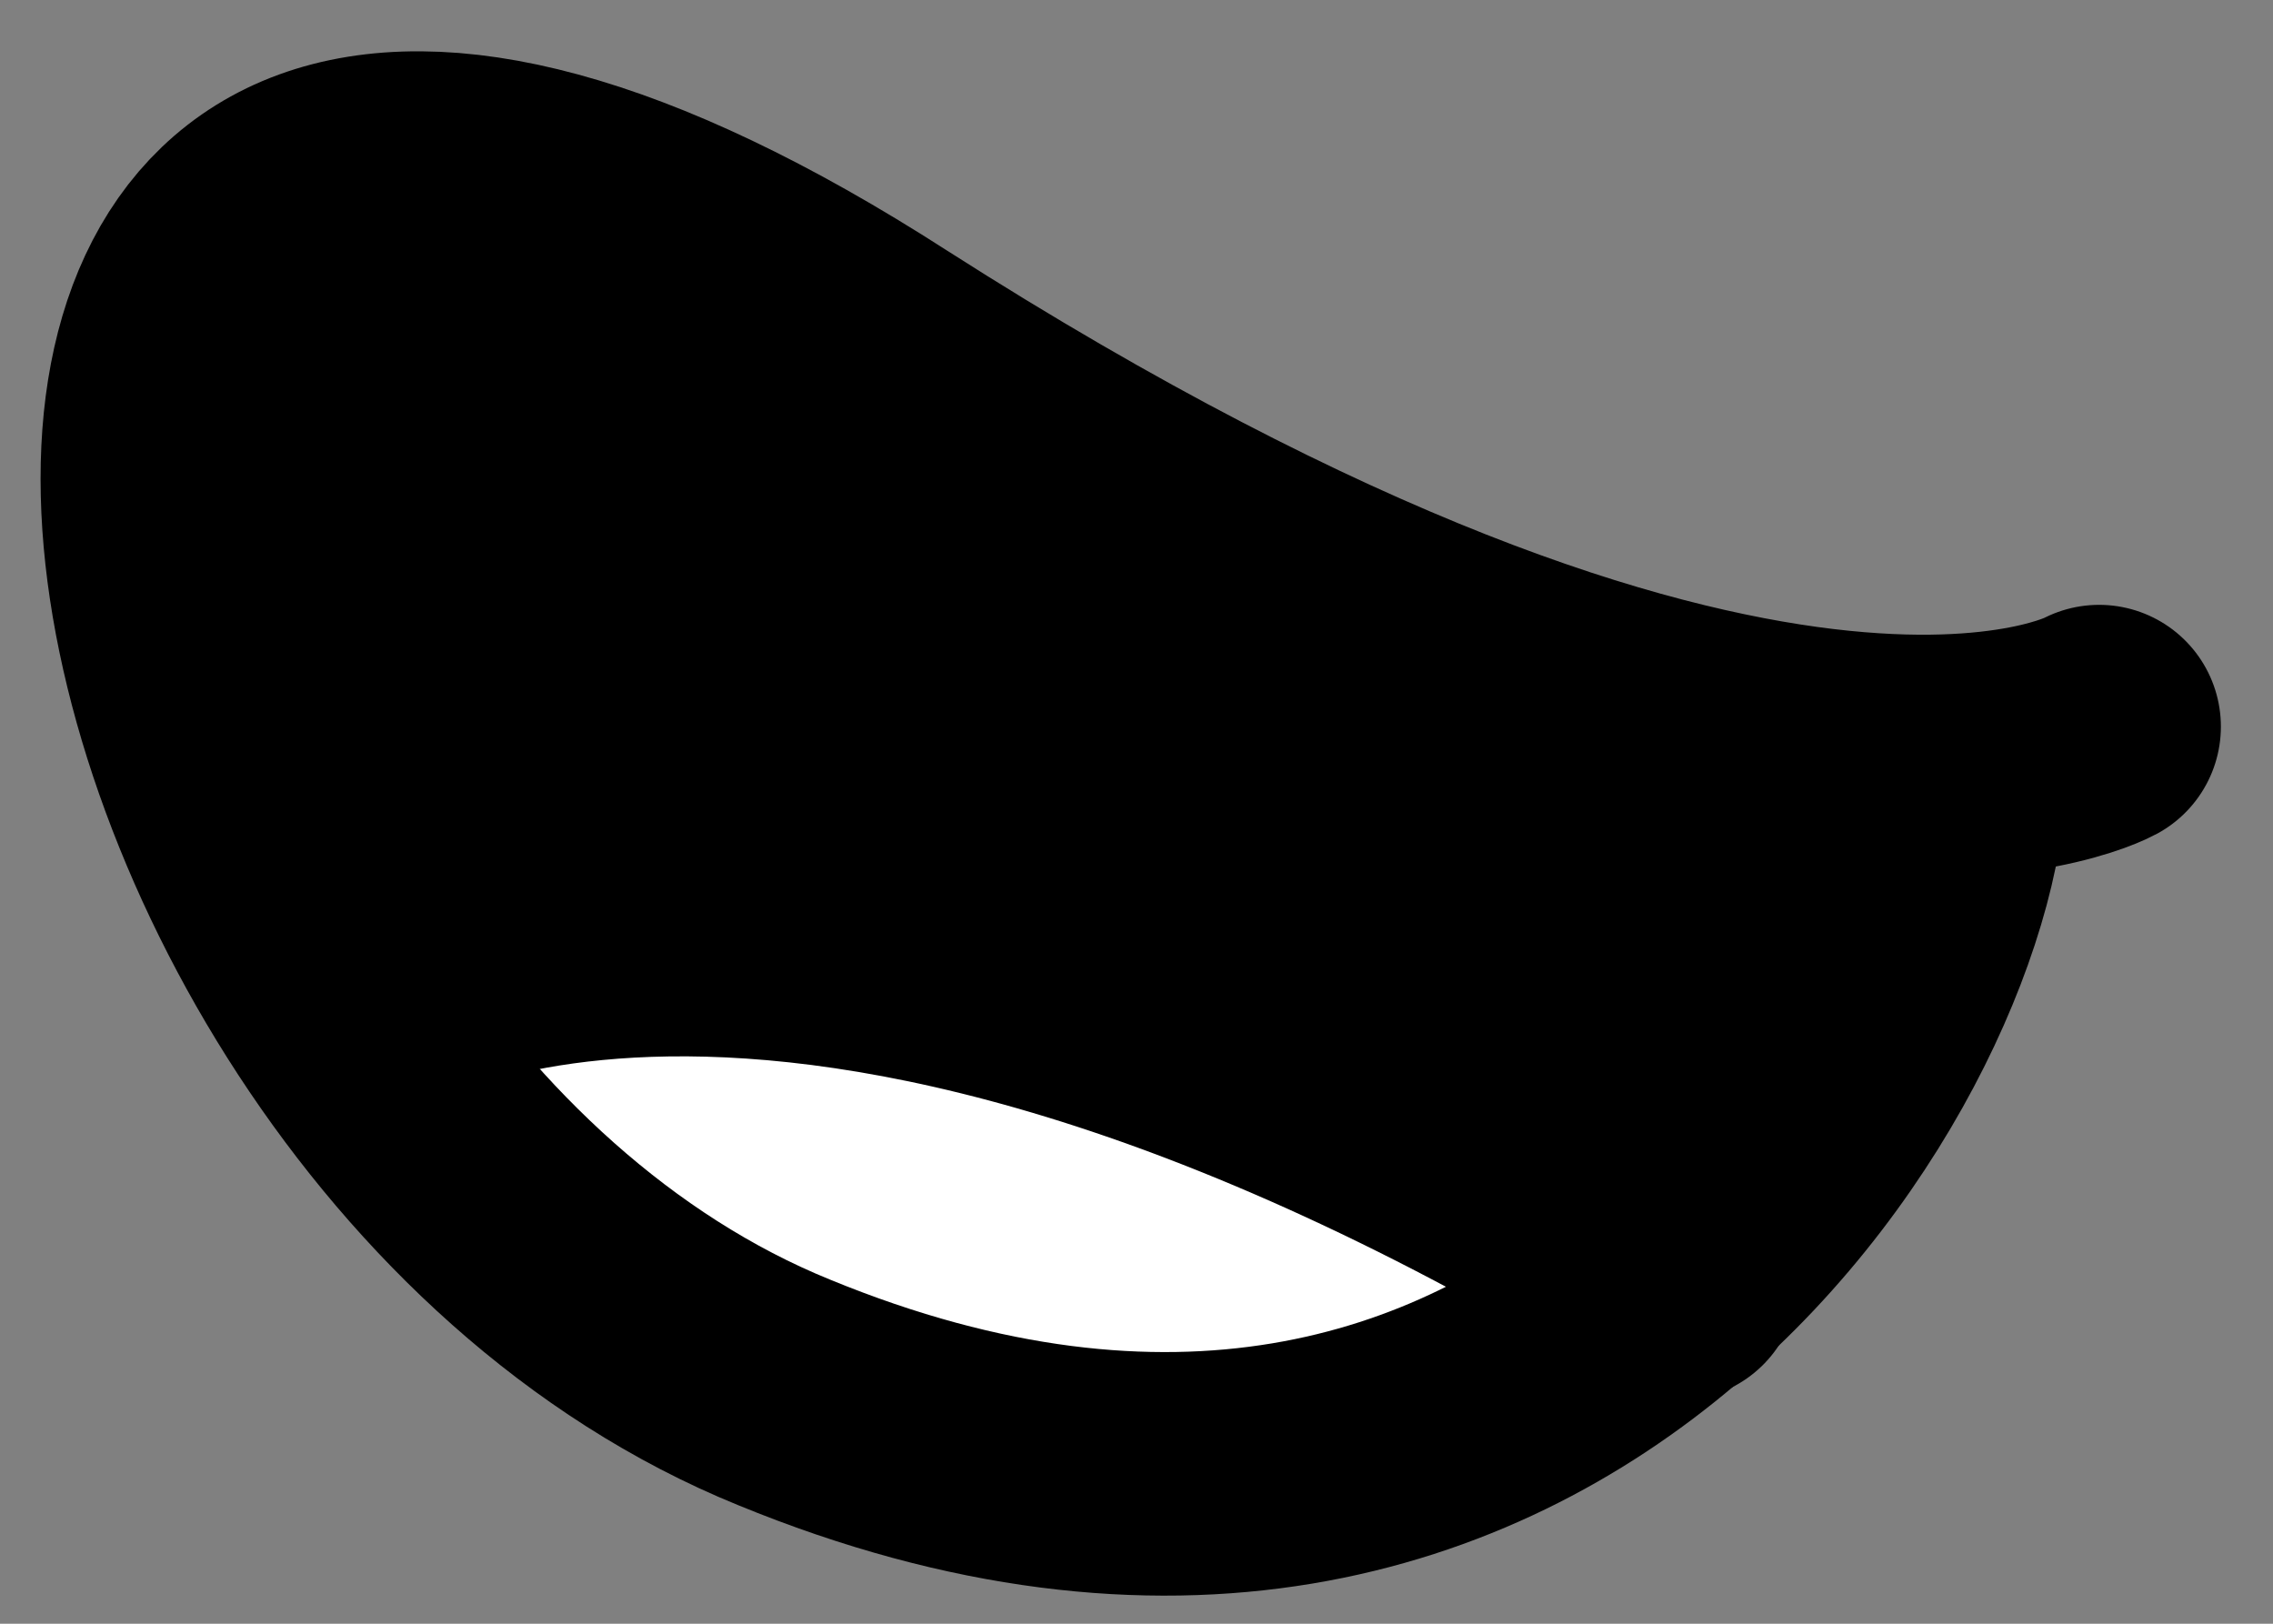
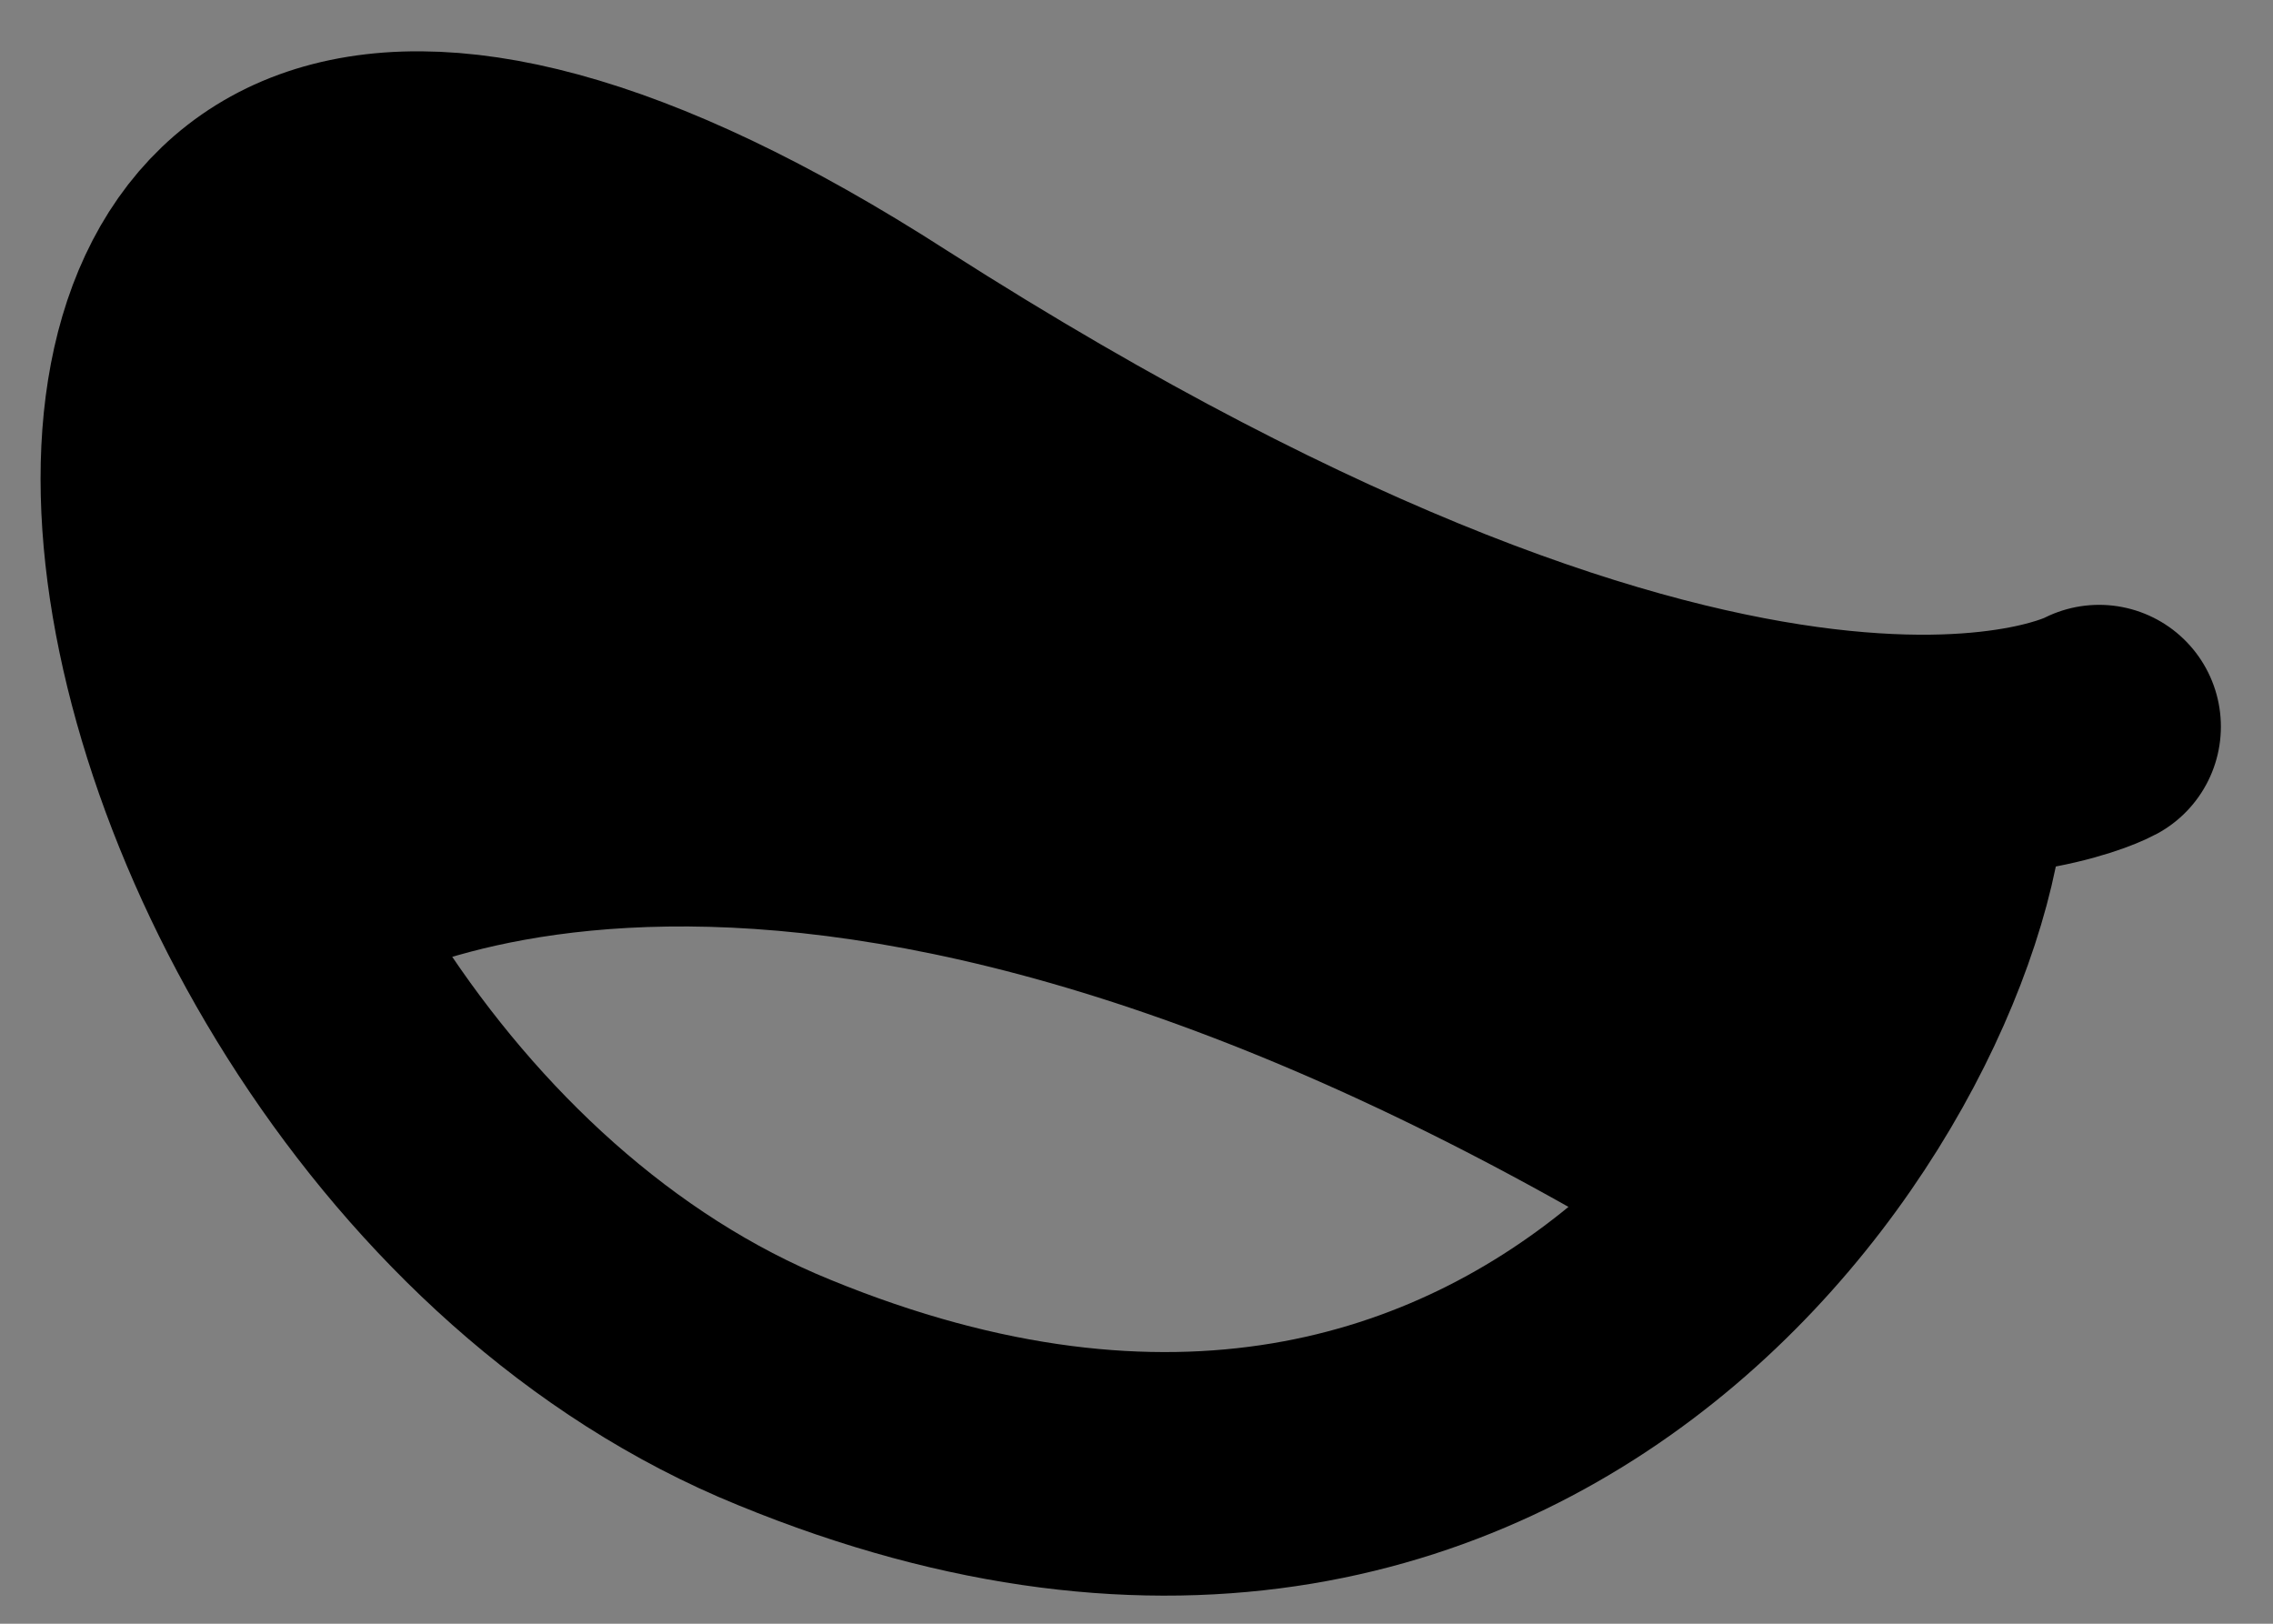
<svg xmlns="http://www.w3.org/2000/svg" fill="none" height="100%" overflow="visible" preserveAspectRatio="none" style="display: block;" viewBox="0 0 14 10" width="100%">
  <rect x="0" y="0" width="14" height="10" fill="#808080" stroke="none" />
  <g id="Open_Mouth_1_">
    <path d="M11.979 4.625C12.029 5.425 11.429 6.825 10.329 7.825C4.679 4.375 2.129 6.175 2.129 6.175C0.129 3.125 0.579 -1.025 5.429 2.125C8.779 4.325 10.879 4.675 11.979 4.625Z" fill="black" id="Vector" />
-     <path d="M10.279 7.875C9.079 8.925 7.279 9.575 4.829 8.575C3.679 8.125 2.779 7.225 2.079 6.225C2.129 6.225 4.629 4.425 10.279 7.875Z" fill="white" id="Vector_2" />
    <path d="M12.929 4.475C12.929 4.475 10.829 5.625 5.429 2.175C-1.021 -1.975 0.279 6.725 4.829 8.575C9.579 10.525 12.029 6.275 11.979 4.675" id="Vector_3" stroke="black" stroke-linecap="round" stroke-width="1.5" />
-     <path d="M2.129 6.225C2.129 6.225 4.679 4.425 10.329 7.875" id="Vector_4" stroke="black" stroke-linecap="round" stroke-width="1.5" />
  </g>
</svg>